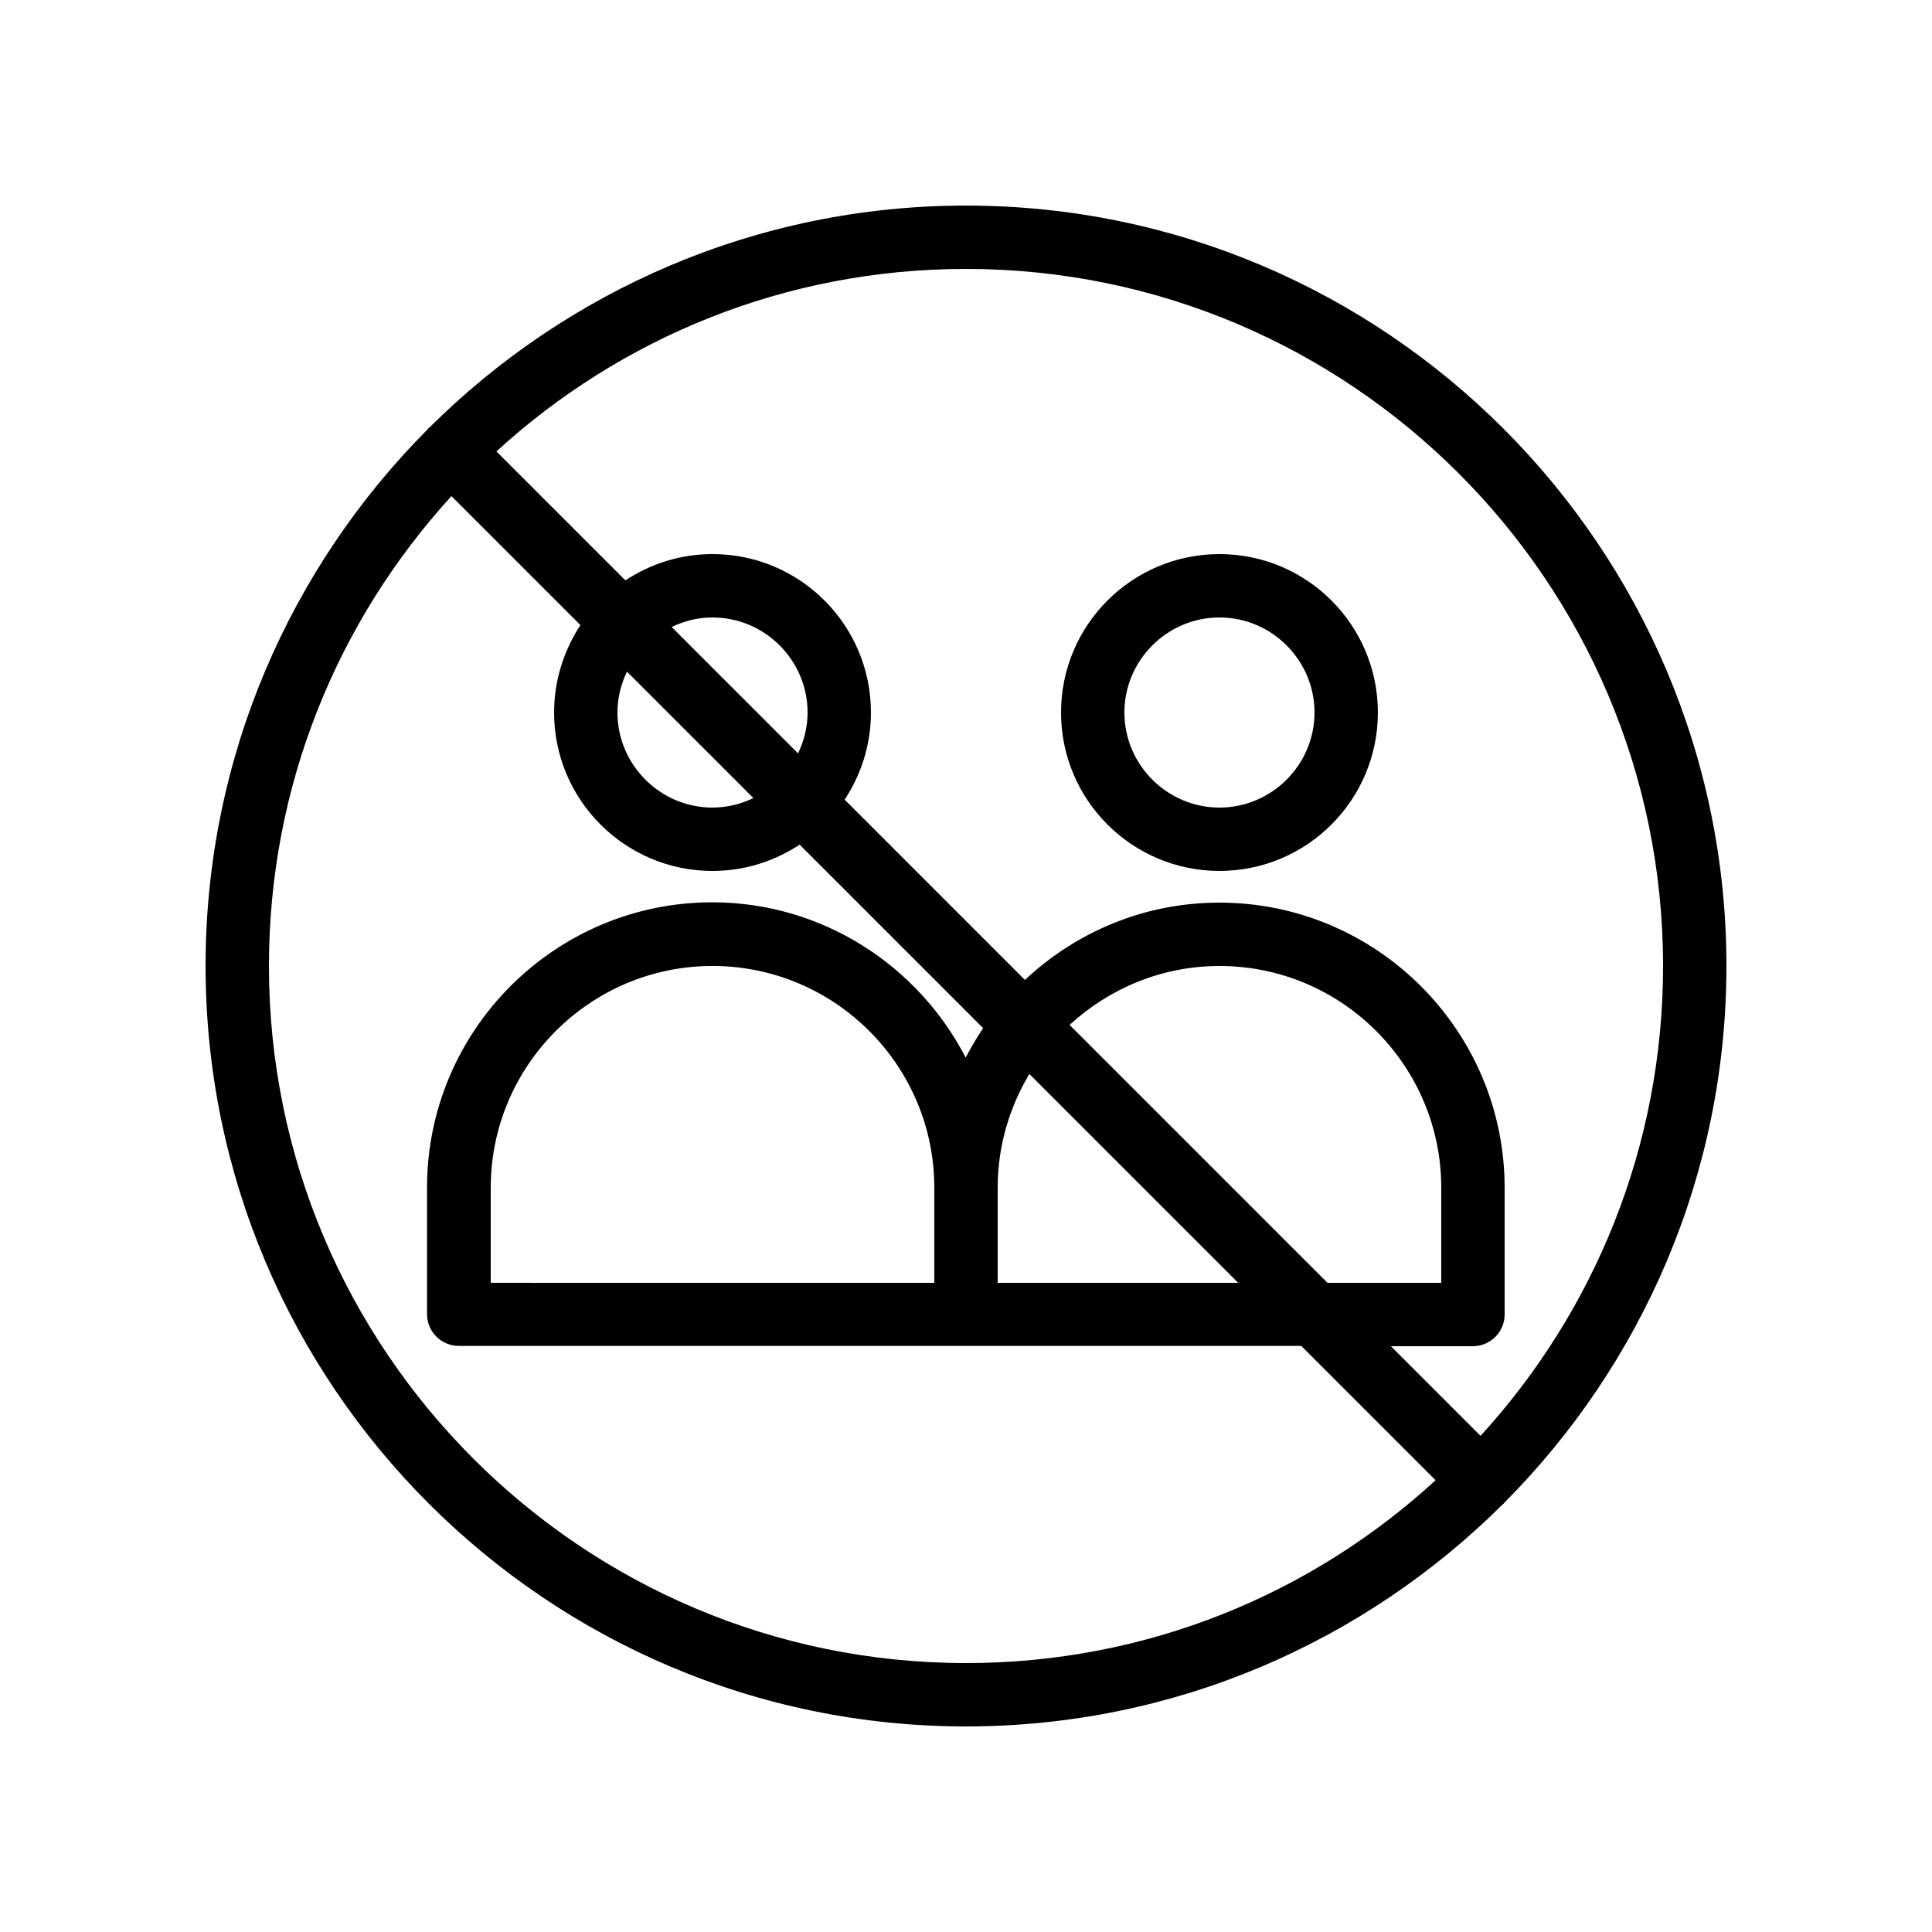
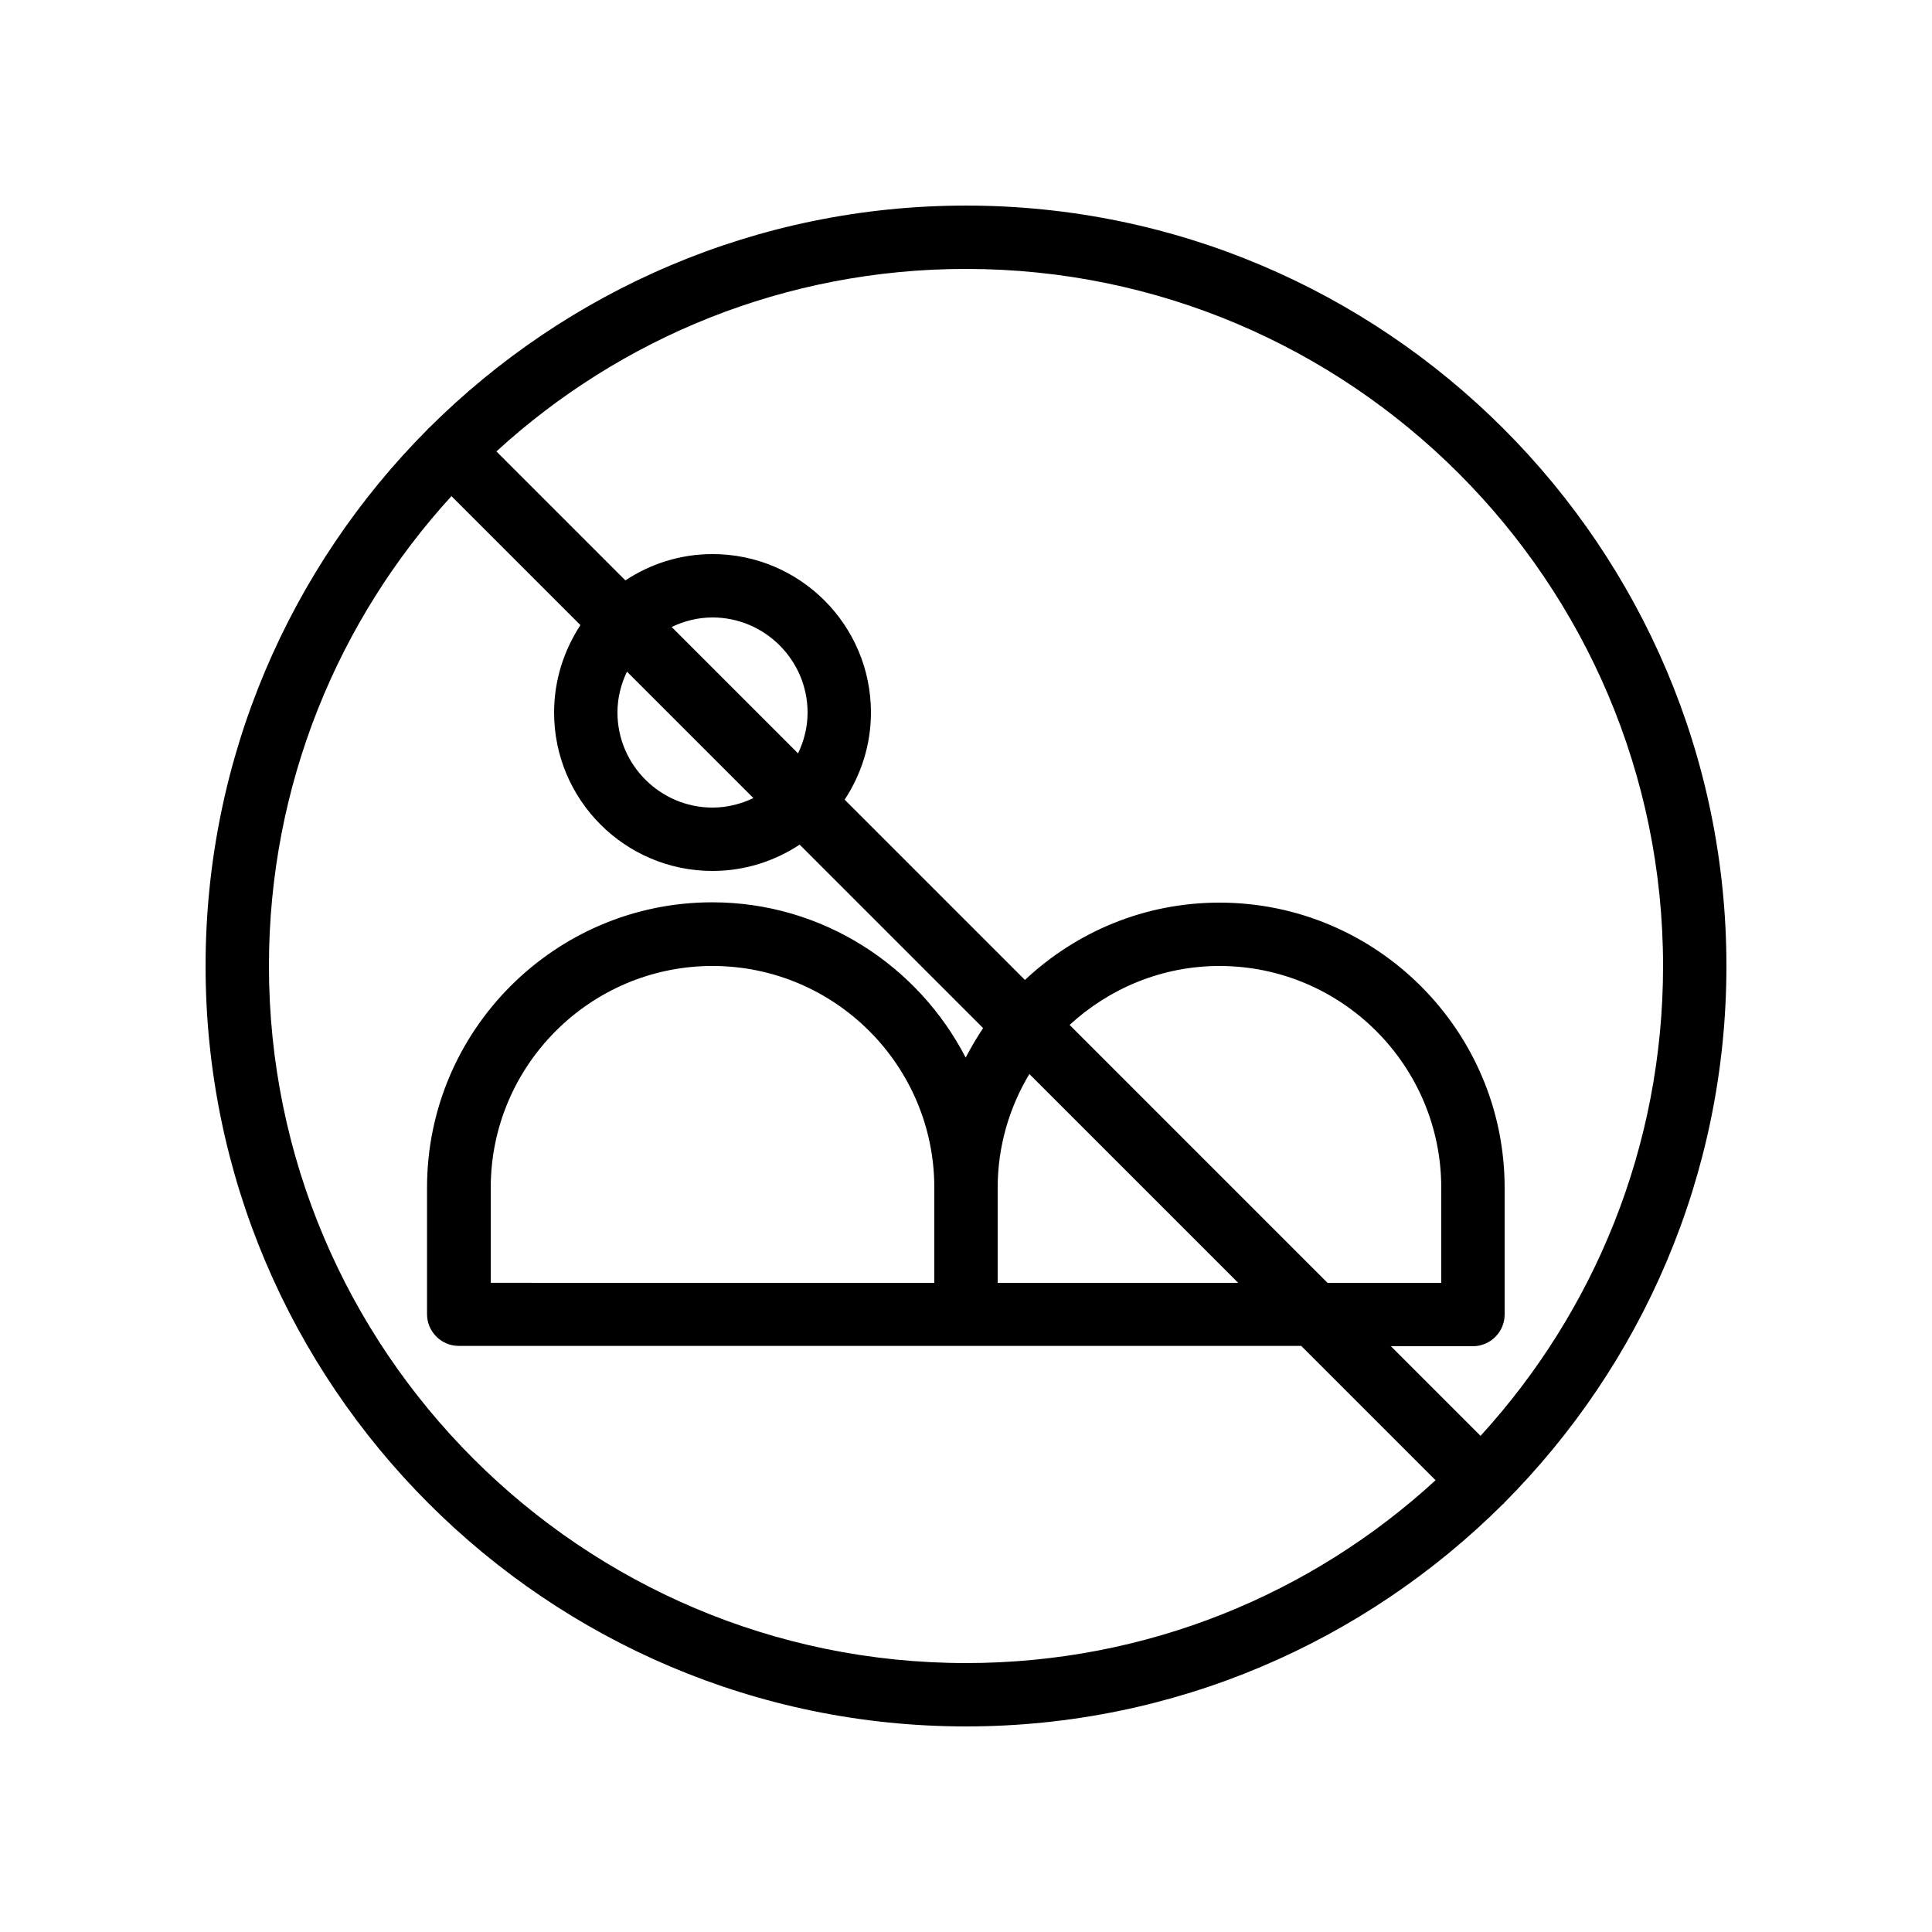
<svg xmlns="http://www.w3.org/2000/svg" fill="#000000" width="800px" height="800px" version="1.1" viewBox="144 144 512 512">
  <g>
-     <path d="m467.17 290.84c-23.176 0-41.984 18.809-41.984 41.984s18.809 41.984 41.984 41.984 41.984-18.809 41.984-41.984-18.809-41.984-41.984-41.984zm0 67.176c-13.855 0-25.191-11.336-25.191-25.191s11.336-25.191 25.191-25.191 25.191 11.336 25.191 25.191-11.336 25.191-25.191 25.191z" />
    <path d="m542.49 542.49c0.082-0.082 0.082-0.168 0.168-0.25 36.359-36.527 58.863-86.824 58.863-142.24 0-111.09-90.434-201.52-201.52-201.52-55.418 0-105.71 22.504-142.24 58.863-0.082 0.082-0.168 0.082-0.25 0.168-0.082 0.082-0.082 0.168-0.168 0.25-36.363 36.523-58.863 86.82-58.863 142.24 0 111.09 90.434 201.52 201.52 201.52 55.418 0 105.71-22.504 142.24-58.863 0.082-0.082 0.168-0.082 0.25-0.168zm-142.49 42.238c-101.86 0-184.73-82.879-184.73-184.73 0-47.945 18.305-91.609 48.367-124.52l34.176 34.176c-4.371 6.715-6.973 14.605-6.973 23.172 0 23.176 18.809 41.984 41.984 41.984 8.566 0 16.457-2.602 23.09-6.969l48.617 48.617c-1.68 2.519-3.191 5.121-4.617 7.809-12.594-24.352-37.953-41.145-67.176-41.145-41.648 0-75.57 33.922-75.57 75.57v33.586c0 4.617 3.777 8.398 8.398 8.398h223.27l35.602 35.602c-32.828 30.145-76.492 48.453-124.44 48.453zm-56.344-229.23c-3.359 1.594-6.969 2.519-10.832 2.519-13.855 0-25.191-11.336-25.191-25.191 0-3.863 0.922-7.473 2.519-10.832zm-21.664-45.344c3.359-1.594 6.969-2.519 10.832-2.519 13.855 0 25.191 11.336 25.191 25.191 0 3.863-0.922 7.473-2.519 10.832zm69.609 148.62v25.191l-117.55-0.004v-25.191c0-32.41 26.367-58.777 58.777-58.777 32.41 0.004 58.777 26.367 58.777 58.781zm80.527 25.188h-63.734v-25.191c0-11 3.106-21.328 8.398-30.145zm-44.672-68.348c10.496-9.656 24.434-15.617 39.715-15.617 32.41 0 58.777 26.367 58.777 58.777v25.191h-30.145zm85.145 85.145h21.746c4.617 0 8.398-3.777 8.398-8.398v-33.586c0-41.648-33.922-75.57-75.57-75.57-19.984 0-38.039 7.809-51.555 20.488l-47.777-47.777c4.359-6.637 6.965-14.531 6.965-23.094 0-23.176-18.809-41.984-41.984-41.984-8.566 0-16.457 2.602-23.09 6.969l-34.176-34.176c32.832-30.059 76.492-48.363 124.44-48.363 101.85 0 184.73 82.875 184.73 184.73 0 47.945-18.305 91.609-48.367 124.52z" />
  </g>
</svg>